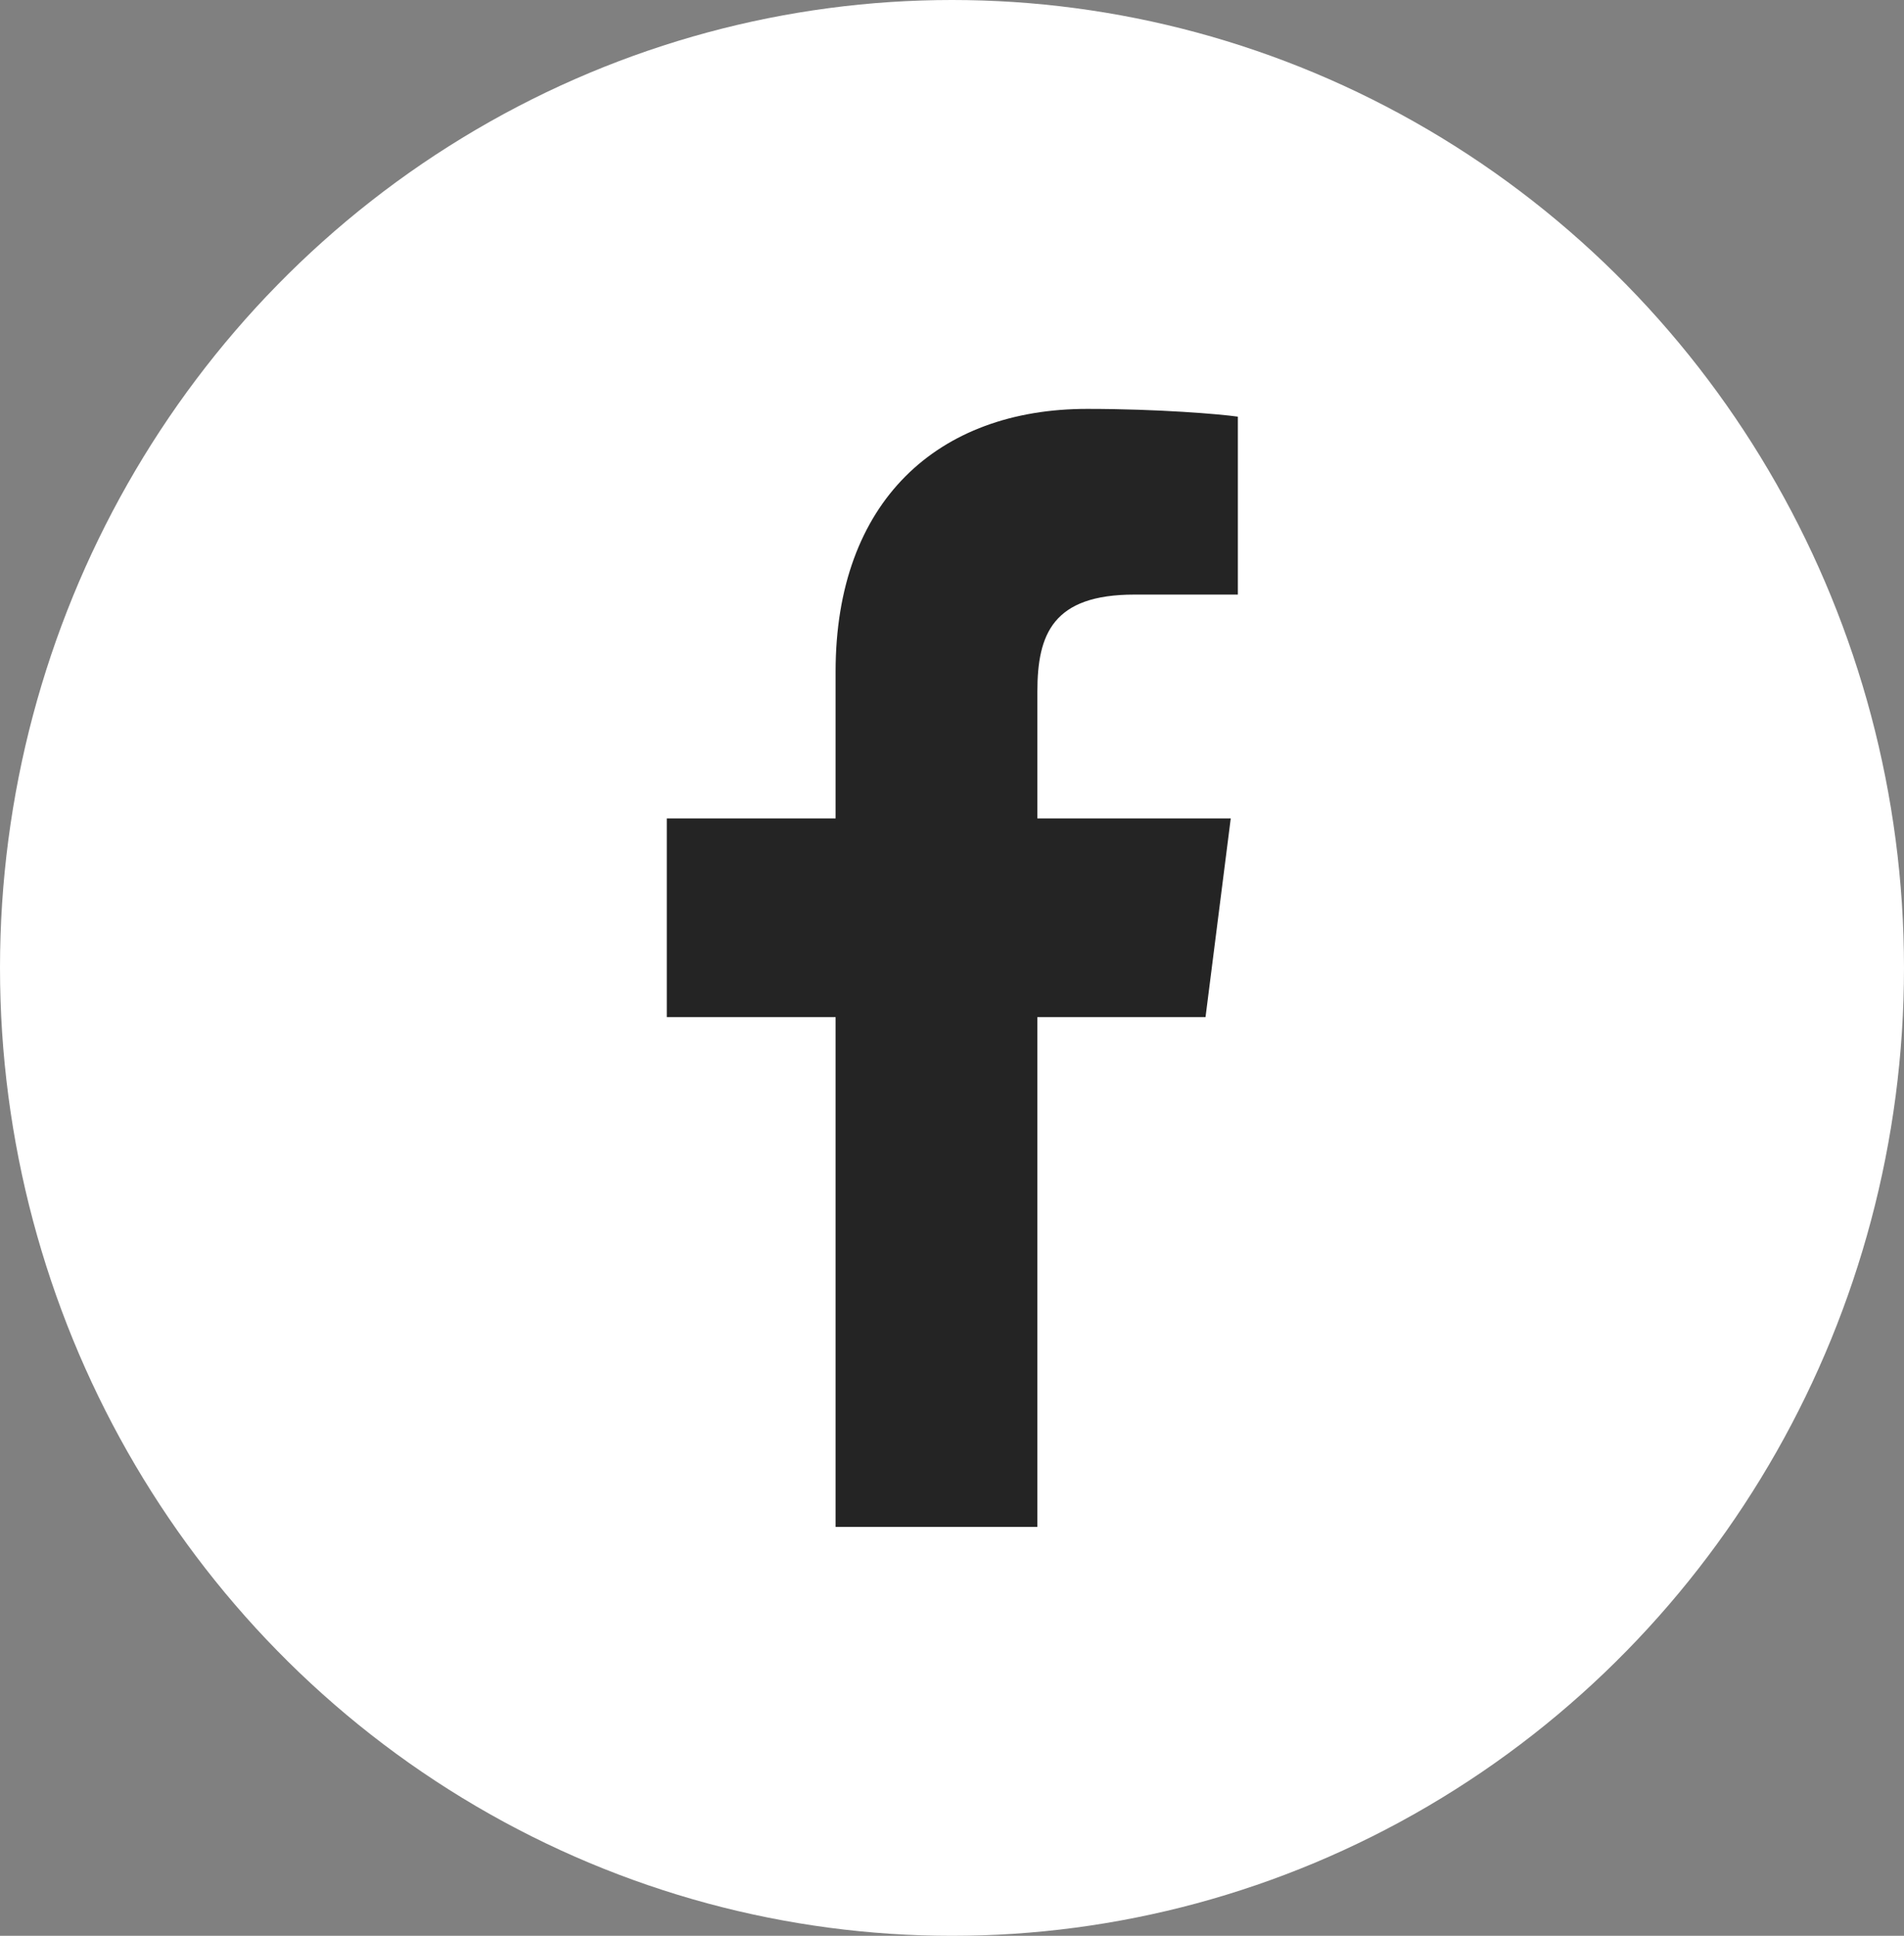
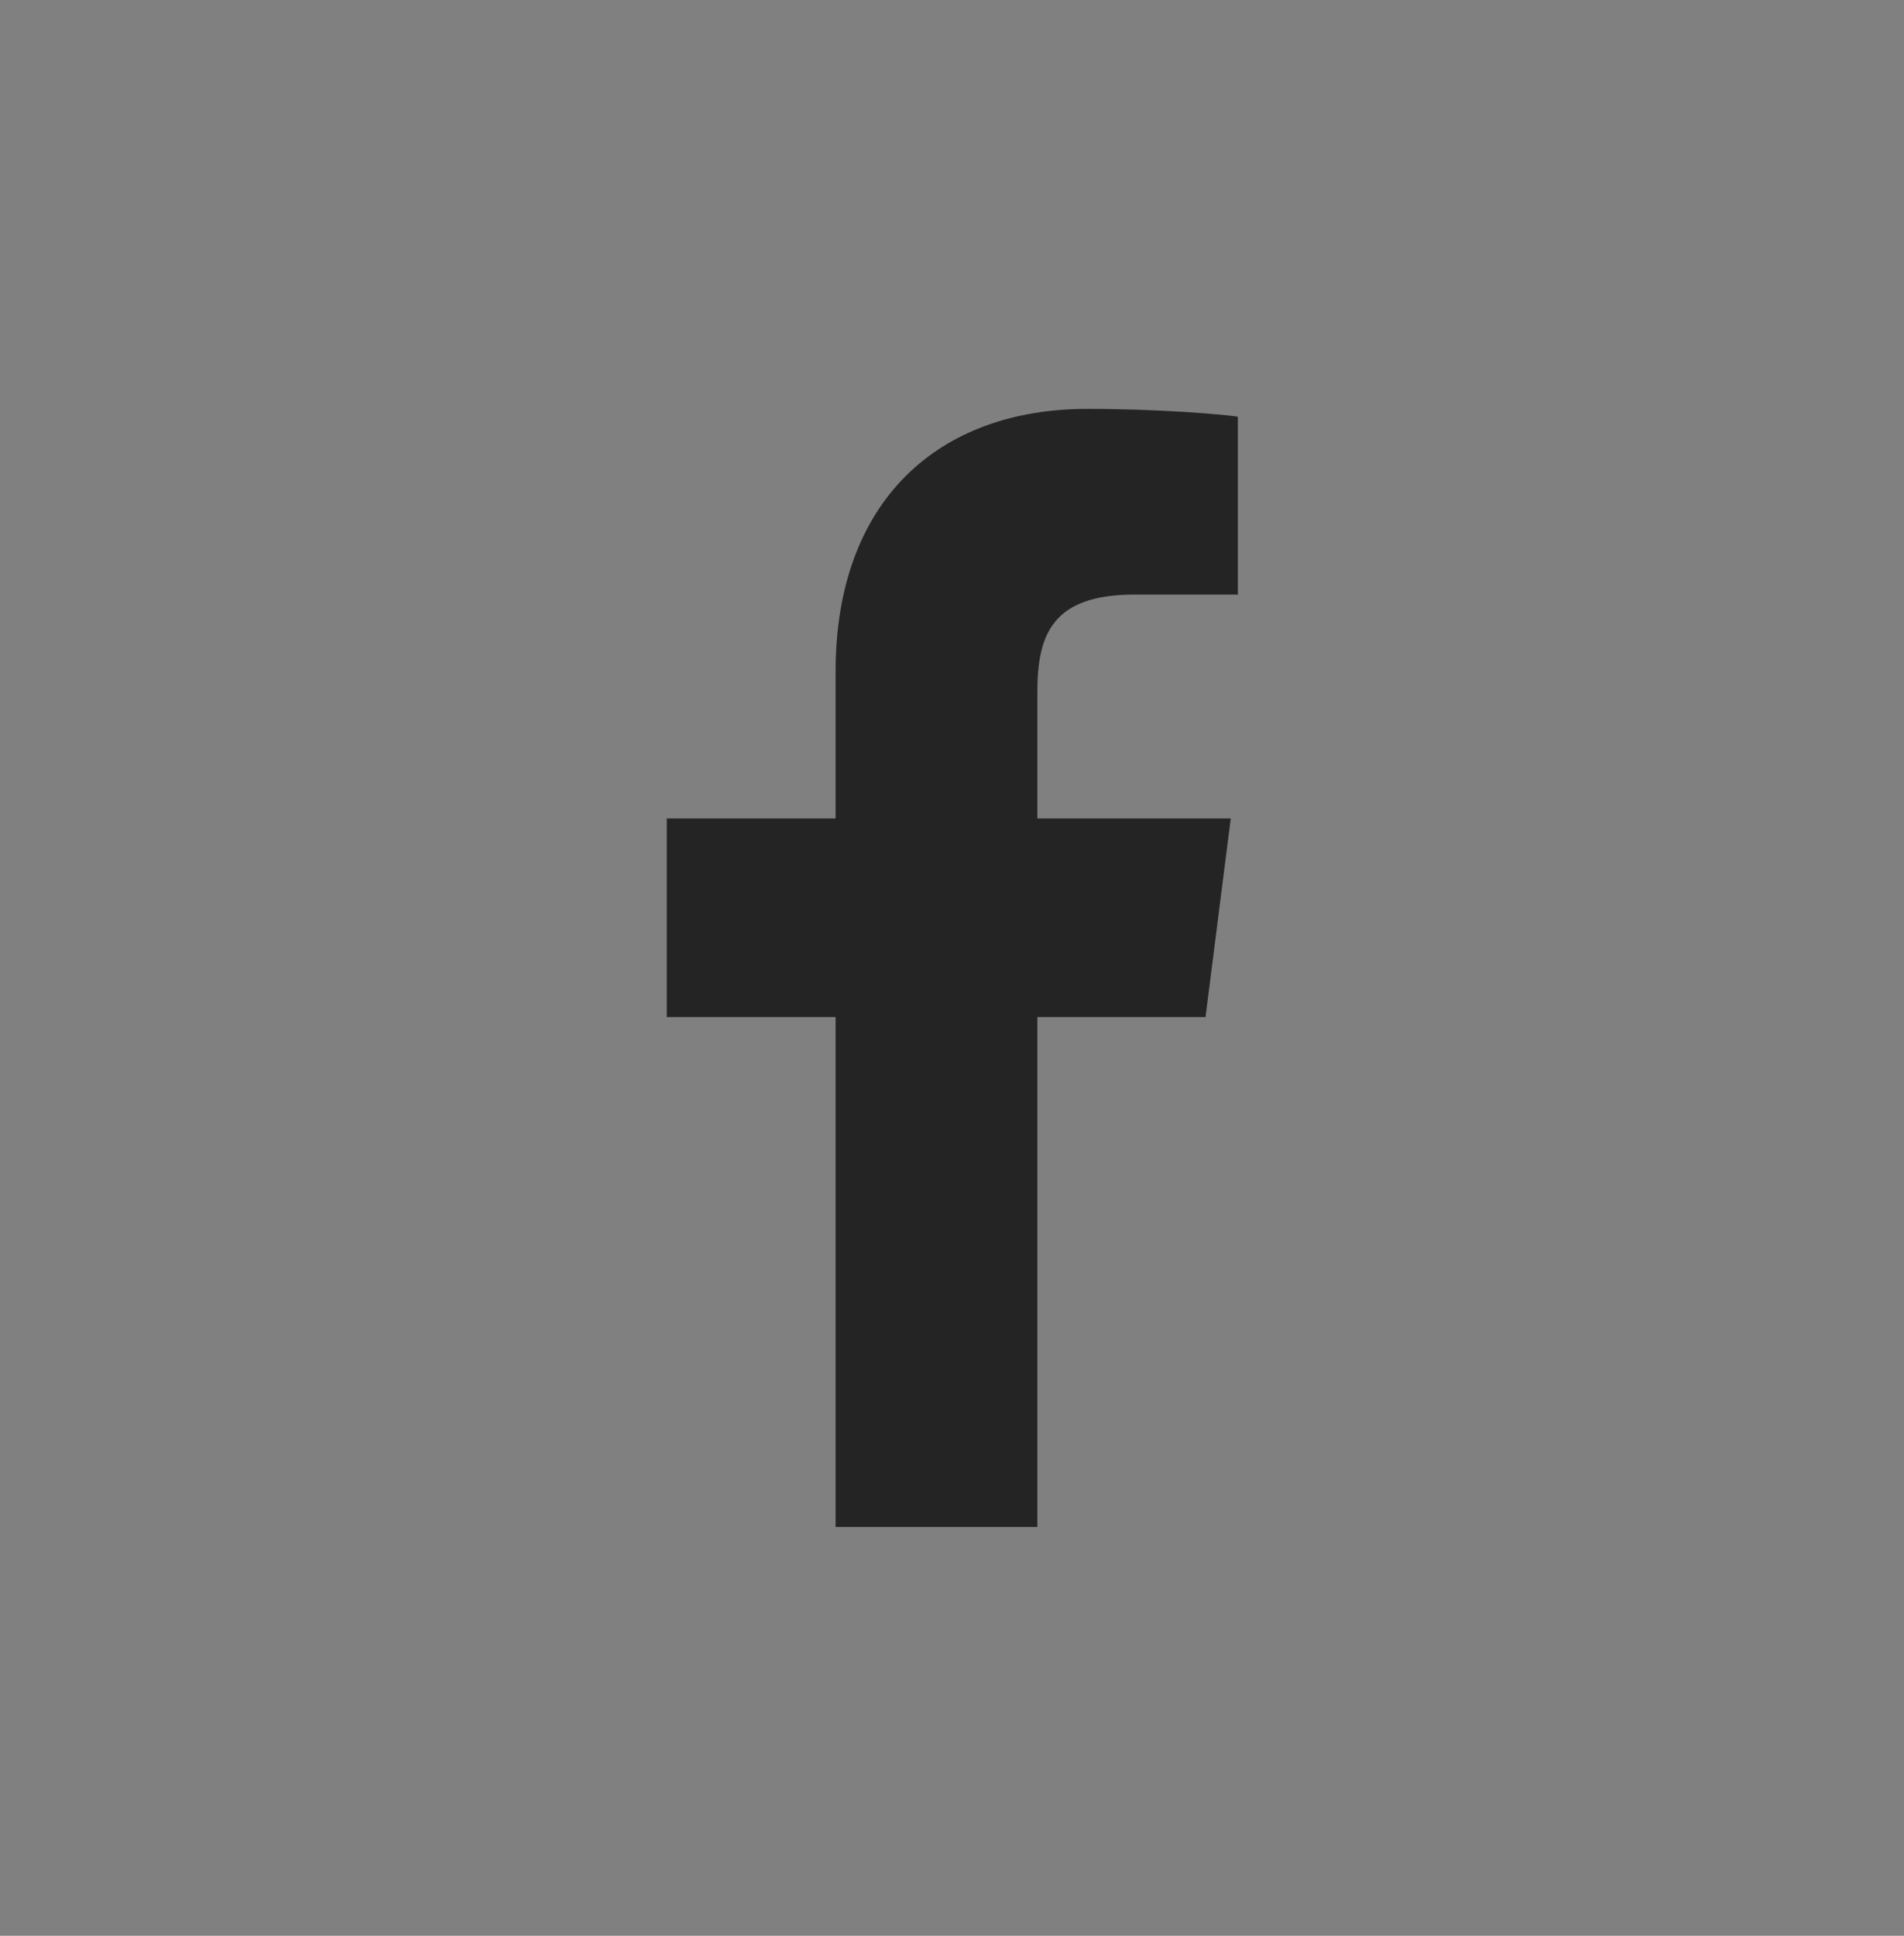
<svg xmlns="http://www.w3.org/2000/svg" id="_レイヤー_2" viewBox="0 0 29.44 29.92">
  <rect x="0" y="0" width="29.44" height="29.92" fill="#808080" stroke="none" />
  <defs>
    <style>.cls-1{fill:#fff;}.cls-2{fill:#242424;}</style>
  </defs>
  <g id="pc">
-     <ellipse class="cls-1" cx="14.72" cy="14.96" rx="14.72" ry="14.96" />
    <path class="cls-2" d="m12.92,10.38v2.27h-2.61v3.07h2.61v7.88h3.12v-7.88h2.6l.39-3.07h-2.99v-1.96c0-.89.24-1.5,1.5-1.5h1.6v-2.75c-.28-.04-1.23-.12-2.33-.12-2.31,0-3.89,1.43-3.89,4.06Z" />
  </g>
</svg>